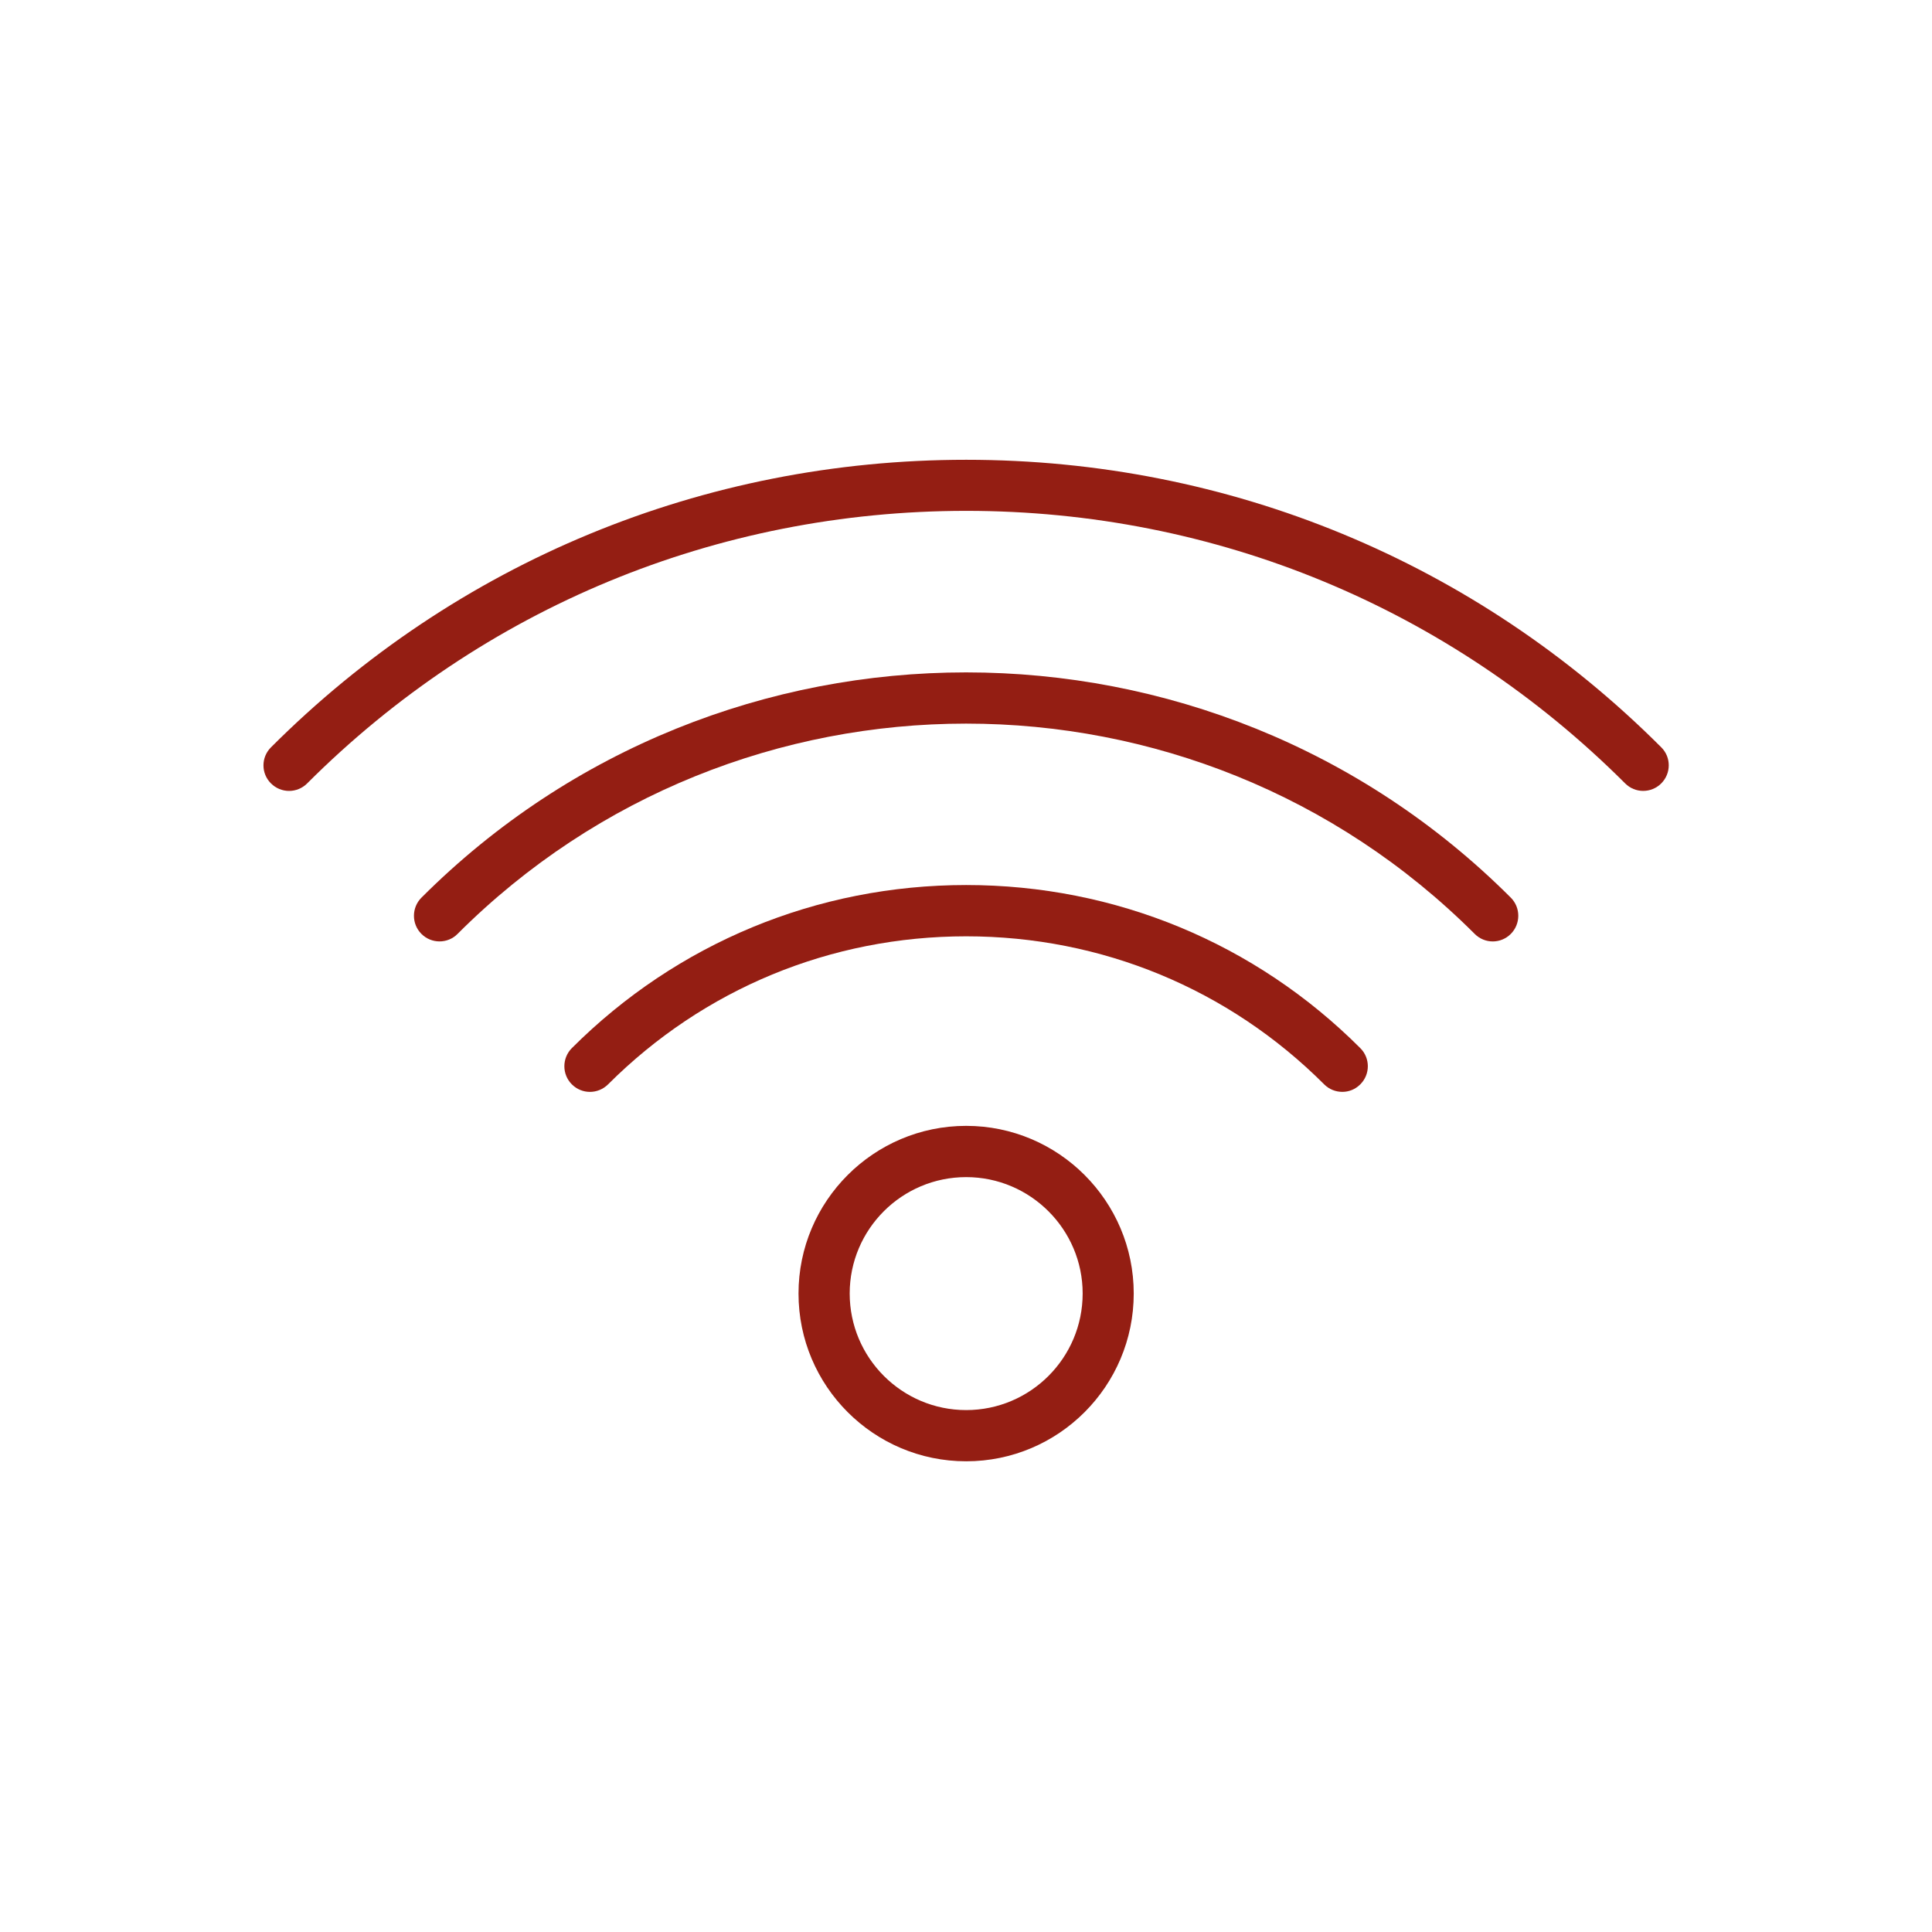
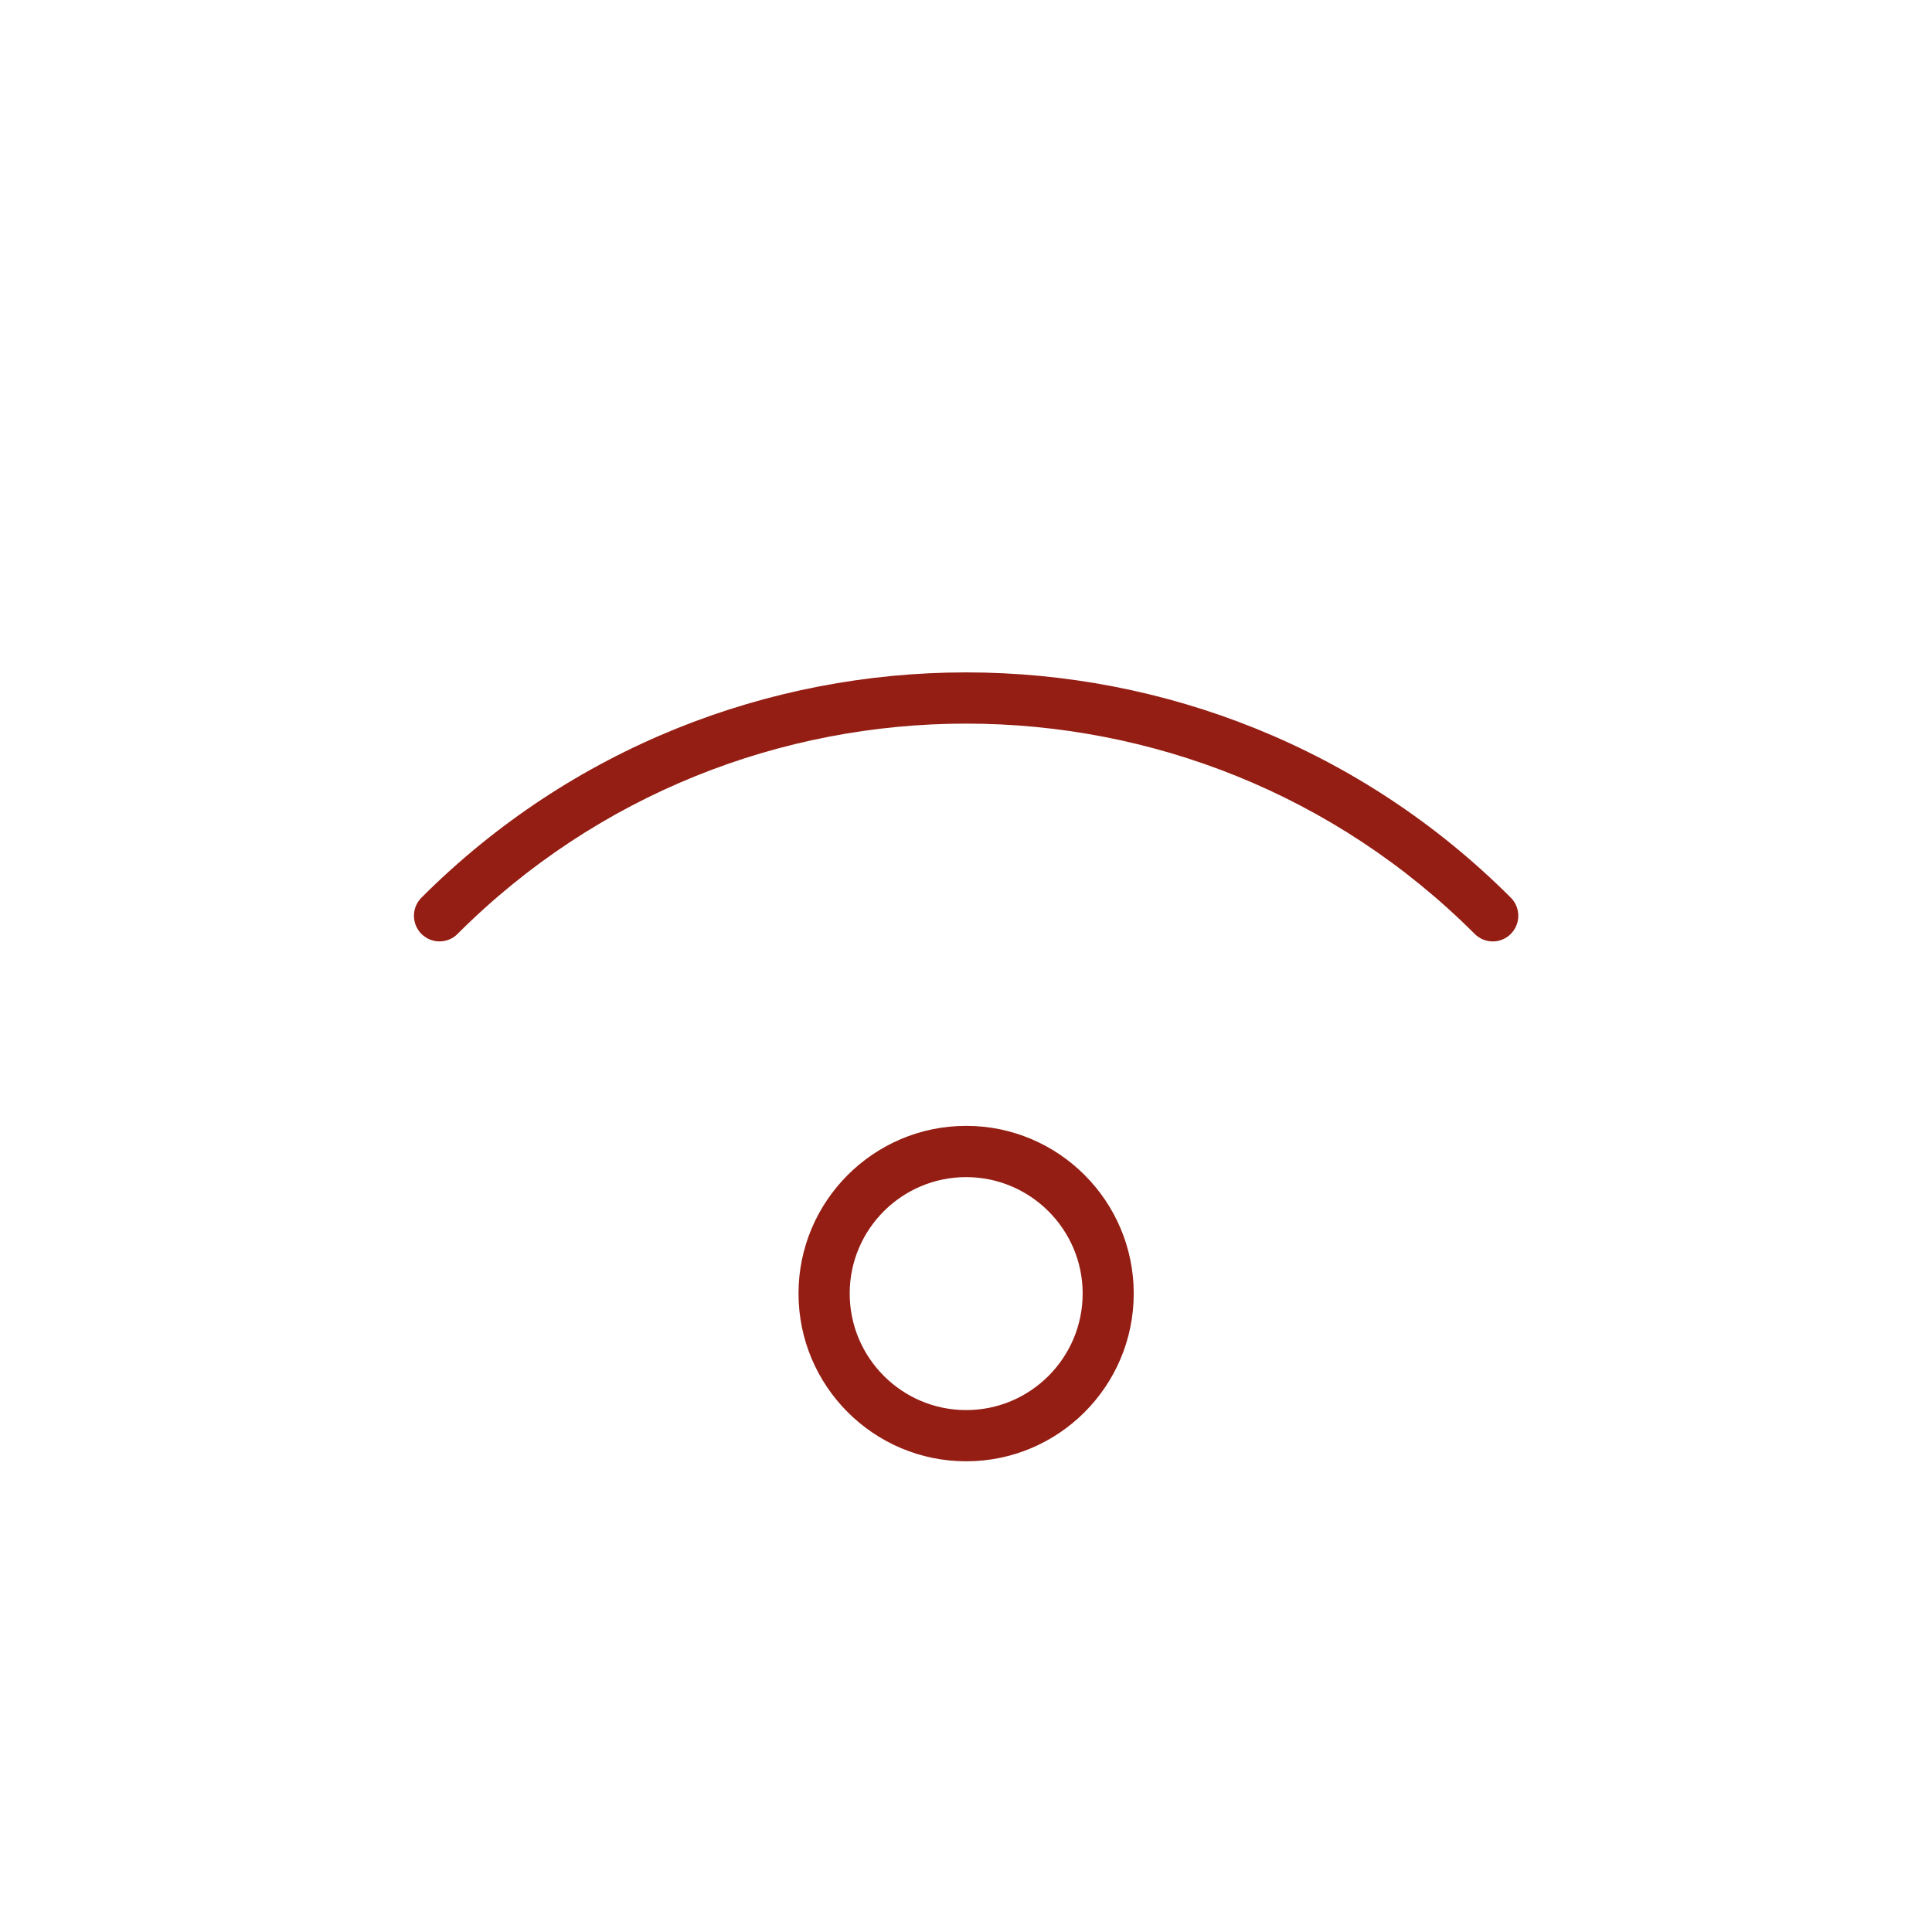
<svg xmlns="http://www.w3.org/2000/svg" version="1.1" x="0px" y="0px" width="55px" height="55px" viewBox="0 0 55 55" style="enable-background:new 0 0 55 55;" xml:space="preserve">
  <style type="text/css">
	.st0{opacity:0.9;fill:#FFFFFF;}
	.st1{fill:#F2F2F2;}
	.st2{fill:#941E13;}
	.st3{fill:#666666;}
	.st4{fill:#808080;}
	.st5{fill:none;stroke:#941E13;stroke-width:5.068;stroke-linecap:round;stroke-miterlimit:10;}
	.st6{fill:#1D1DFF;}
	.st7{fill:#FFFFFF;}
	.st8{fill:#B3B3B3;}
	.st9{opacity:0.82;fill:#941E13;}
	.st10{fill:none;stroke:#941E13;stroke-width:1.107;stroke-miterlimit:10;}
	.st11{fill:none;stroke:#941E13;stroke-width:2;stroke-miterlimit:10;}
	.st12{fill:none;stroke:#941E13;stroke-width:1.141;stroke-miterlimit:10;}
	.st13{fill:none;stroke:#941E13;stroke-width:1.7;stroke-miterlimit:10;}
	.st14{fill-rule:evenodd;clip-rule:evenodd;fill:#941E13;}
	.st15{opacity:0.5;fill-rule:evenodd;clip-rule:evenodd;fill:#941E13;}
	.st16{fill:#FF0000;}
	.st17{opacity:0.5;fill:#941E13;}
	.st18{fill:#941E13;stroke:#FFFFFF;stroke-width:3.815;stroke-miterlimit:10;}
	.st19{fill:none;stroke:#941E13;stroke-width:4.054;stroke-linecap:round;stroke-miterlimit:10;}
	.st20{fill:#0071BC;}
	.st21{fill:none;stroke:#666666;stroke-width:0.215;stroke-miterlimit:10;}
	.st22{fill:none;stroke:#999999;stroke-width:0.5;stroke-miterlimit:10;}
	.st23{opacity:0.93;fill:#941E13;}
	.st24{fill:none;stroke:#FFFFFF;stroke-miterlimit:10;}
	.st25{opacity:0.5;fill-rule:evenodd;clip-rule:evenodd;fill:#FFFFFF;}
	.st26{fill-rule:evenodd;clip-rule:evenodd;fill:#FFFFFF;}
	.st27{fill:none;stroke:#FFFFFF;stroke-width:4.054;stroke-linecap:round;stroke-miterlimit:10;}
	.st28{fill:none;stroke:#CCCCCC;stroke-miterlimit:10;}
	.st29{fill:#CCCCCC;}
	.st30{fill:none;stroke:#666666;stroke-width:2;stroke-linecap:round;stroke-linejoin:round;stroke-miterlimit:10;}
	.st31{fill:none;stroke:#B3B3B3;stroke-width:0.5;stroke-miterlimit:10;}
	.st32{fill:none;stroke:#941E13;stroke-miterlimit:10;}
	.st33{fill:none;stroke:#FF0000;stroke-miterlimit:10;}
	.st34{fill:none;stroke:#FF0000;stroke-width:3;stroke-miterlimit:10;}
	.st35{fill:none;stroke:#FF0000;stroke-width:3.029;stroke-miterlimit:10;}
	.st36{fill:none;stroke:#FF0000;stroke-width:3.164;stroke-miterlimit:10;}
	.st37{fill:none;stroke:#FF0000;stroke-width:3.887;stroke-miterlimit:10;}
	.st38{fill:none;stroke:#FF0000;stroke-width:2.388;stroke-miterlimit:10;}
</style>
  <g id="Ebene_3">
</g>
  <g id="hg">
</g>
  <g id="Ebene_1">
    <g>
-       <path class="st2" d="M47.293,21.275c-5.277-5.28-12.307-8.186-19.787-8.186c-7.485,0-14.513,2.906-19.792,8.186    c-0.285,0.285-0.285,0.743,0,1.027c0.285,0.285,0.746,0.285,1.03,0c5.004-5.001,11.664-7.759,18.762-7.759    c7.093,0,13.753,2.758,18.759,7.759c0.142,0.142,0.327,0.213,0.512,0.213c0.188,0,0.373-0.071,0.515-0.213    C47.577,22.017,47.577,21.556,47.293,21.275" />
-     </g>
+       </g>
    <g>
      <path class="st2" d="M11.998,25.554c-0.285,0.285-0.285,0.749,0,1.033c0.142,0.142,0.327,0.213,0.515,0.213    c0.185,0,0.373-0.071,0.512-0.213c7.983-7.983,20.973-7.983,28.957,0c0.285,0.285,0.743,0.285,1.027,0s0.285-0.749,0-1.033    C34.459,17.004,20.547,17.004,11.998,25.554" />
-       <path class="st2" d="M27.505,25.195c-4.244,0-8.231,1.651-11.225,4.642c-0.285,0.285-0.285,0.749,0,1.033    c0.285,0.285,0.743,0.285,1.03,0c2.721-2.718,6.338-4.215,10.195-4.215c3.854,0,7.474,1.497,10.192,4.215    c0.142,0.142,0.327,0.213,0.518,0.213c0.185,0,0.367-0.071,0.509-0.213c0.287-0.285,0.287-0.749,0-1.033    C35.733,26.846,31.749,25.195,27.505,25.195" />
      <path class="st2" d="M27.505,40.142c-1.83,0-3.316-1.489-3.316-3.319c0-1.827,1.486-3.313,3.316-3.313    c1.824,0,3.316,1.486,3.316,3.313C30.821,38.654,29.335,40.142,27.505,40.142 M27.505,32.051c-2.633,0-4.773,2.143-4.773,4.773    c0,2.636,2.14,4.776,4.773,4.776s4.77-2.14,4.77-4.776C32.275,34.194,30.138,32.051,27.505,32.051" />
    </g>
  </g>
  <g id="vermassung">
</g>
</svg>